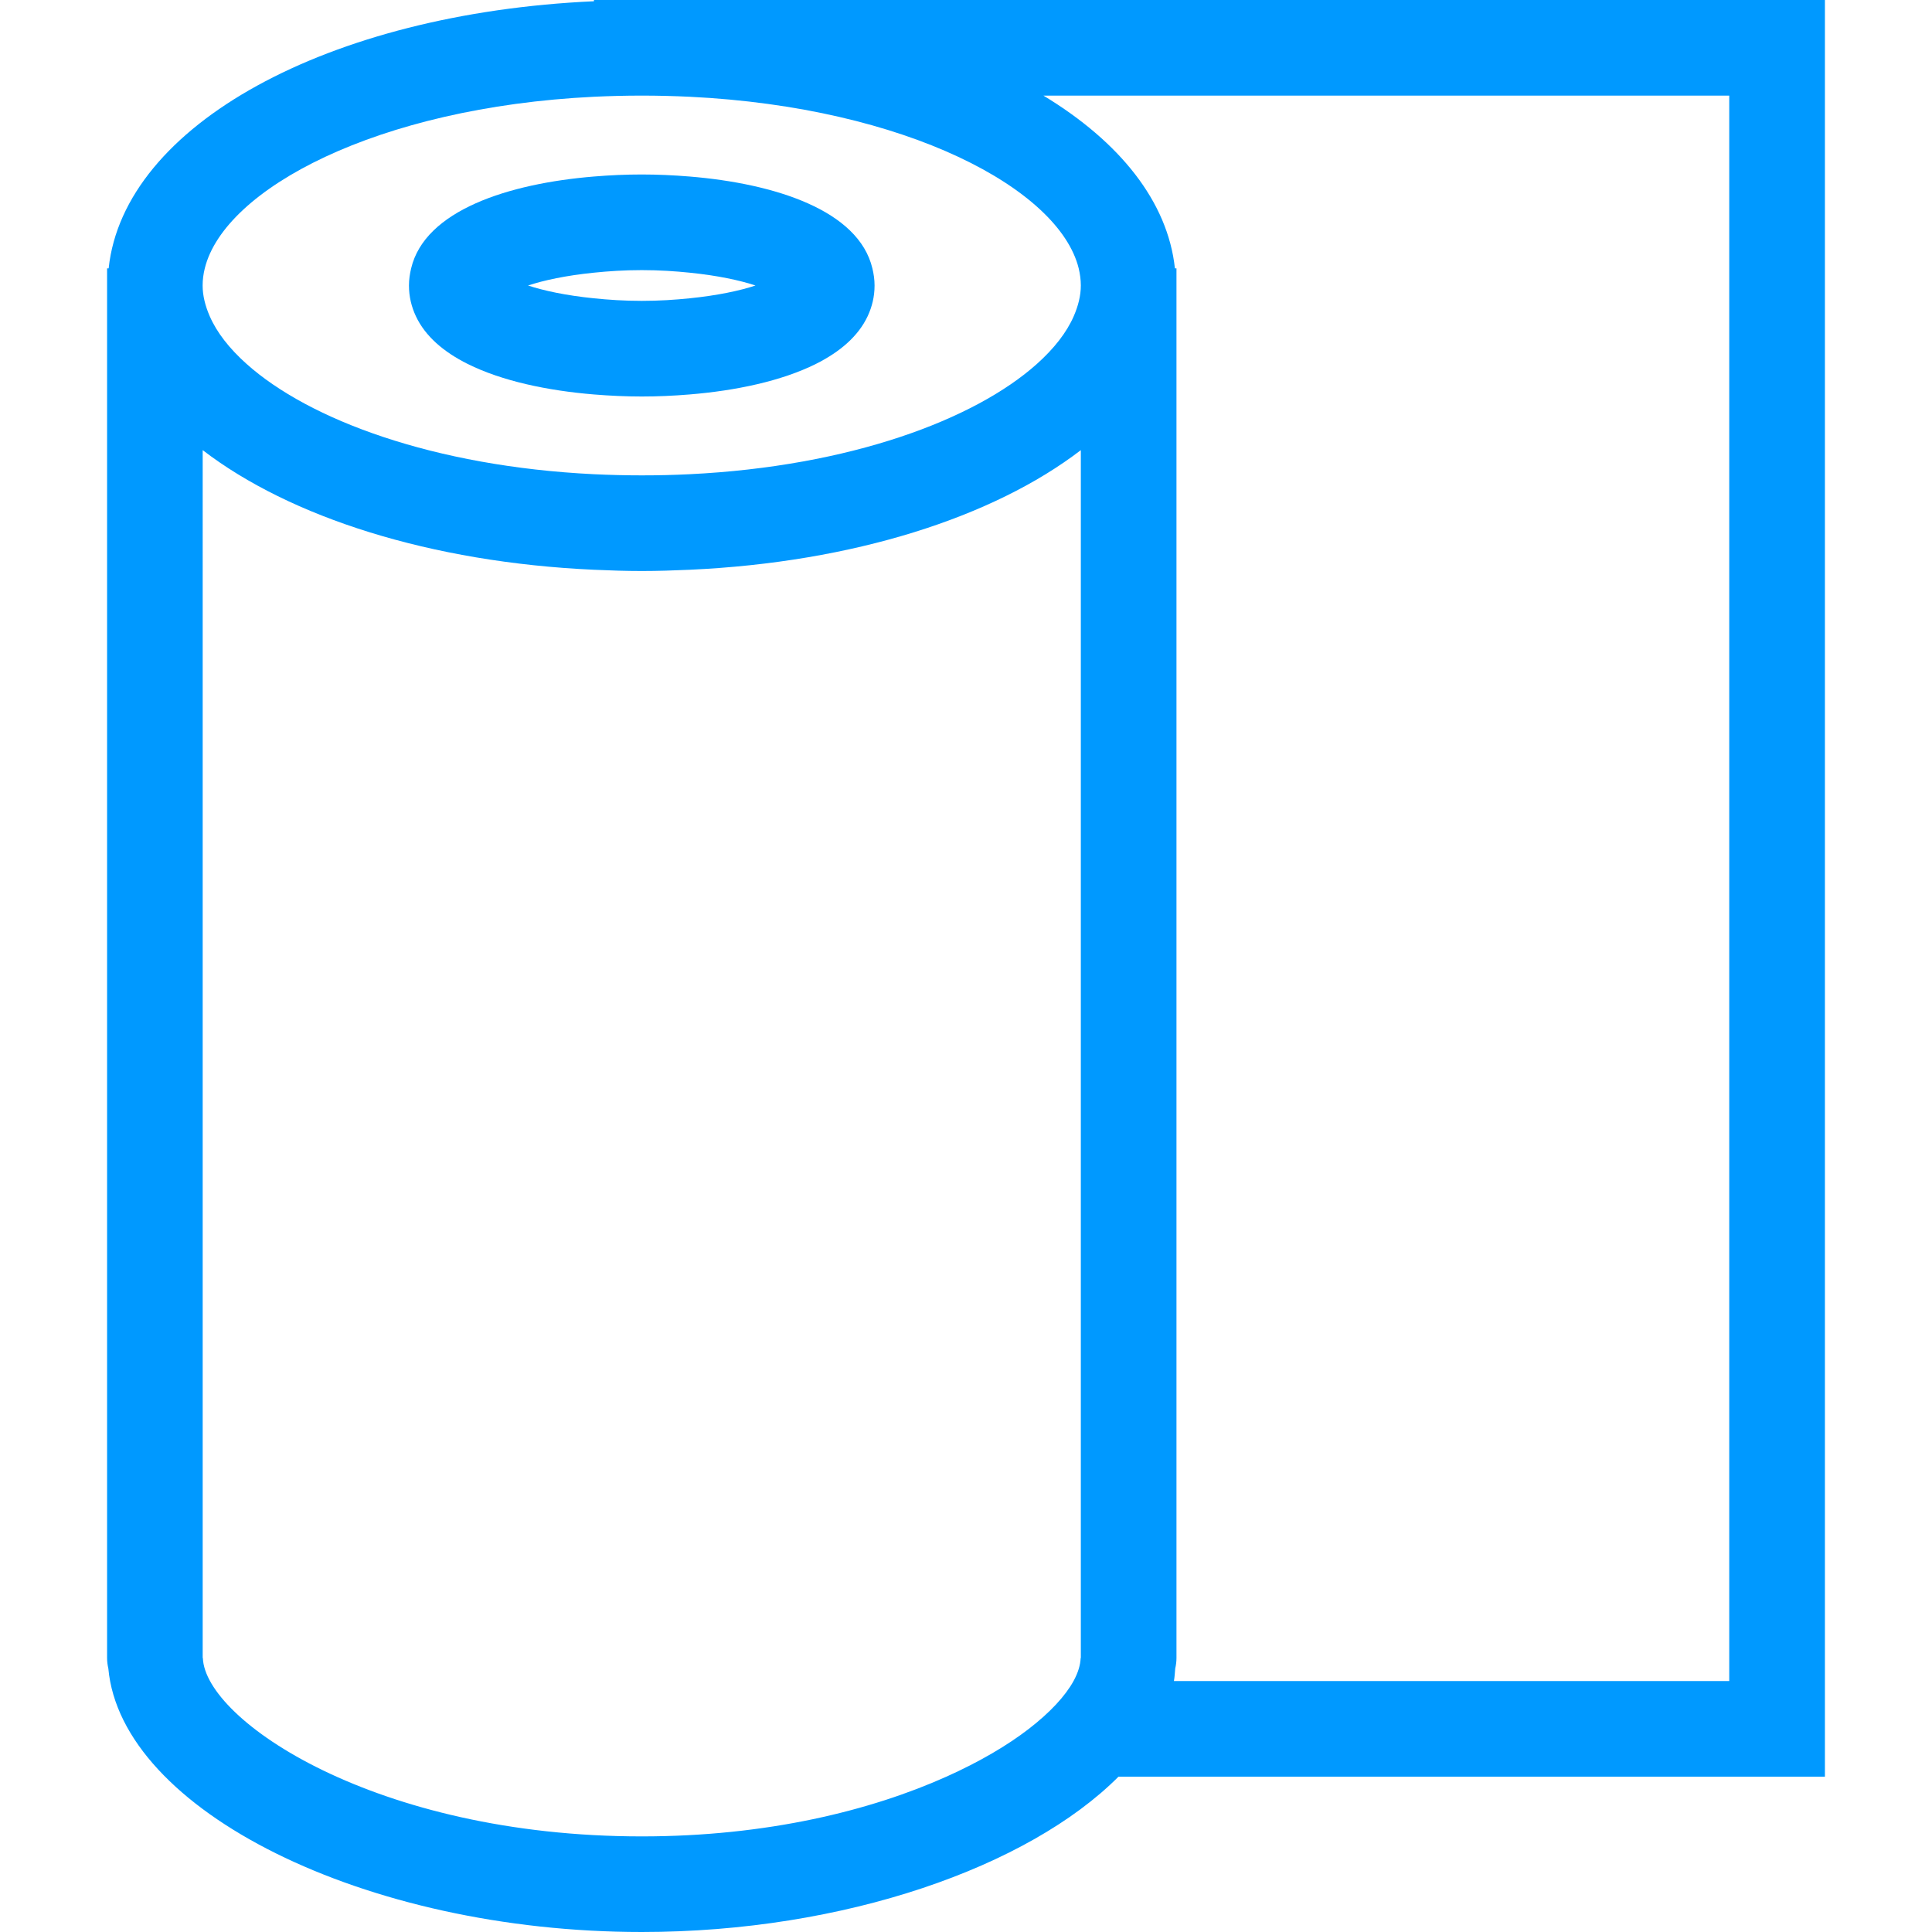
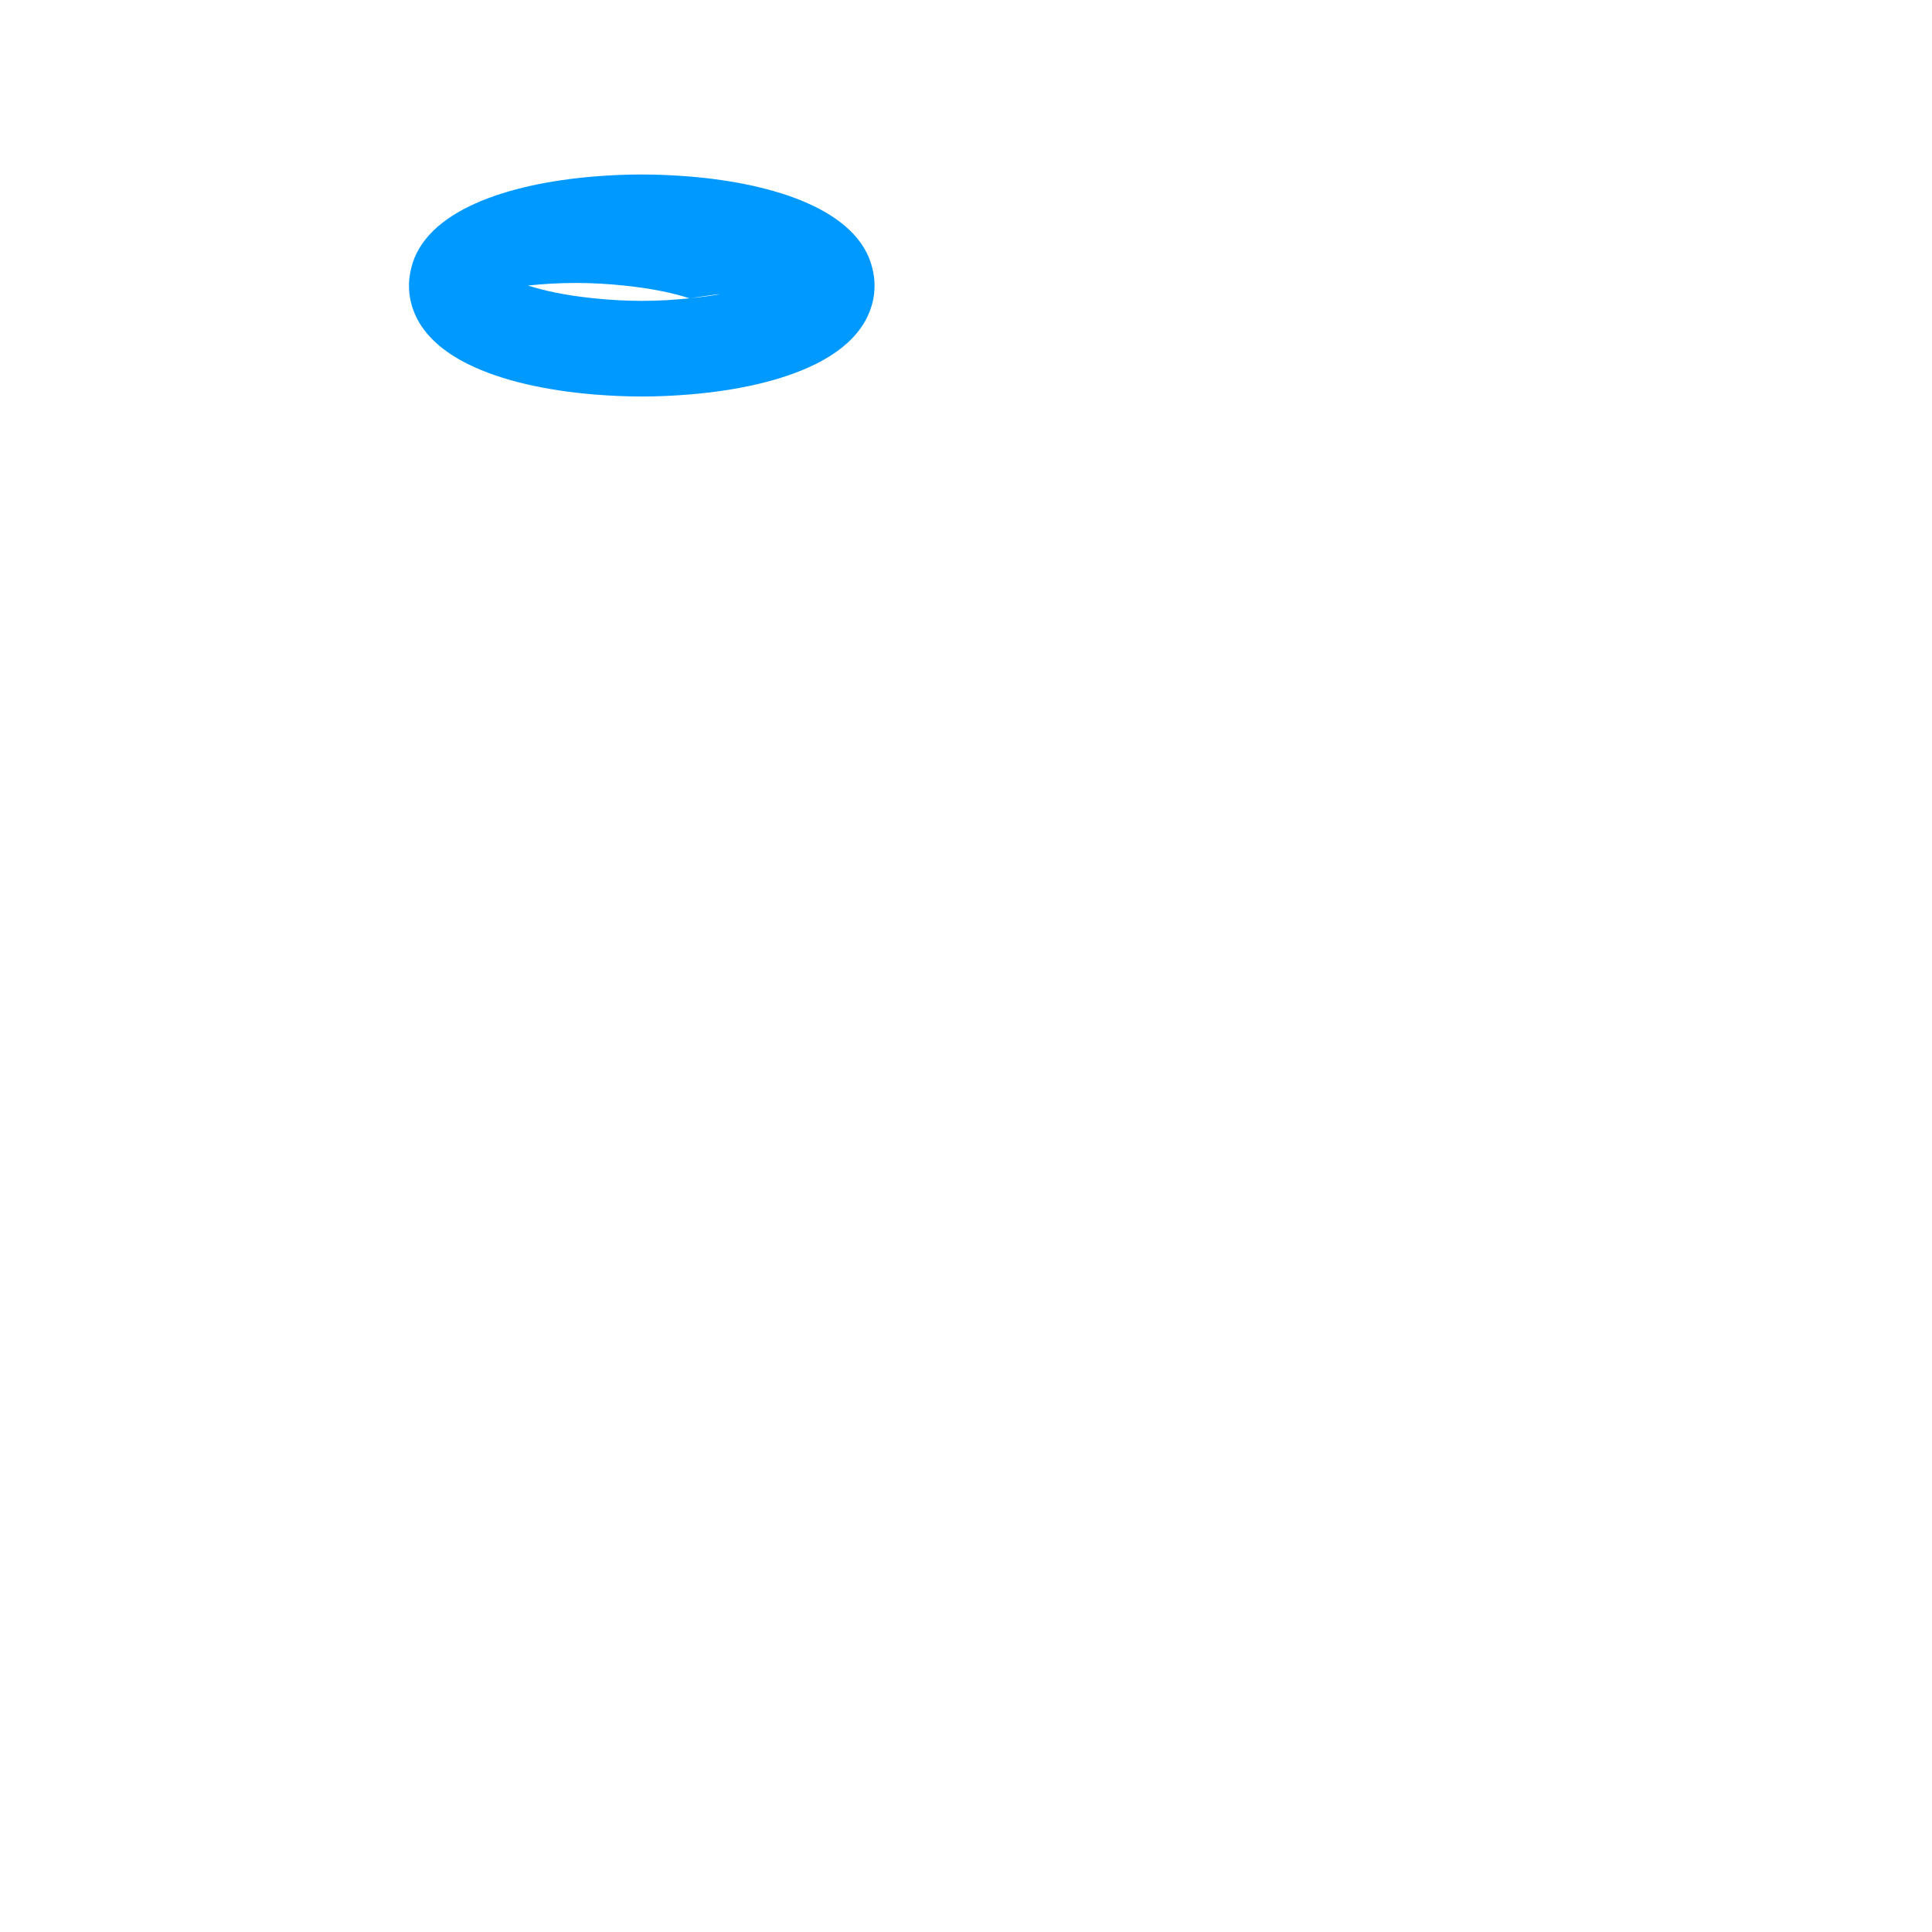
<svg xmlns="http://www.w3.org/2000/svg" fill="#0099ff" version="1.1" id="Capa_1" width="800px" height="800px" viewBox="0 0 327.375 327.375" xml:space="preserve">
  <g id="SVGRepo_bgCarrier" stroke-width="0" />
  <g id="SVGRepo_tracerCarrier" stroke-linecap="round" stroke-linejoin="round" />
  <g id="SVGRepo_iconCarrier">
    <g>
      <g>
-         <path d="M100.646,0v0.211C55.577,2.257,20.996,21.194,18.41,45.473h-0.264v2.906v232.364v0.205c0,0.612,0.079,1.203,0.211,1.772 c2.181,24.005,43.419,44.655,90.395,44.655c34.312,0,65.535-11.032,80.781-26.325h119.696V0H108.746H100.646z M293.018,16.2 V284.85h-94.099c0.126-0.701,0.158-1.413,0.222-2.13c0.132-0.569,0.211-1.16,0.211-1.772v-0.205V48.378v-2.906h-0.264 c-1.213-11.306-9.345-21.447-22.28-29.272H293.018z M160.375,301.05c-12.772,5.728-30.364,10.125-51.629,10.125 c-45.148,0-74.013-19.723-74.369-30.228h-0.032v-0.2l0,0V76.275c14.805,11.362,38.573,19.013,66.3,20.271 c2.674,0.119,5.363,0.211,8.1,0.211s5.426-0.092,8.1-0.211c27.728-1.258,51.495-8.909,66.3-20.271v204.472l0,0v0.2h-0.031 c-0.042,1.203-0.448,2.516-1.208,3.908c-1.392,2.531-3.965,5.311-7.572,8.1C170.717,295.745,166.013,298.524,160.375,301.05z M100.646,16.395c2.647-0.124,5.348-0.195,8.1-0.195s5.453,0.071,8.1,0.195c36.801,1.798,62.619,15.649,65.937,29.073 c0.231,0.973,0.363,1.945,0.363,2.905c0,1.717-0.442,3.462-1.196,5.194c-1.192,2.75-3.322,5.482-6.249,8.1 c-10.563,9.45-31.681,17.36-58.86,18.689c-2.647,0.132-5.347,0.195-8.1,0.195c-2.755,0-5.455-0.071-8.1-0.195 c-27.174-1.329-48.297-9.239-58.86-18.689c-2.927-2.618-5.054-5.344-6.249-8.1c-0.756-1.737-1.197-3.478-1.197-5.194 c0-0.96,0.124-1.933,0.366-2.905C38.027,32.044,63.845,18.193,100.646,16.395z" />
-         <path d="M79.251,61.673c5.833,2.905,13.563,4.524,21.395,5.168c2.716,0.222,5.437,0.346,8.1,0.346s5.384-0.119,8.1-0.346 c7.831-0.644,15.562-2.263,21.395-5.168c4.076-2.036,7.198-4.704,8.785-8.1c0.736-1.577,1.168-3.293,1.168-5.194 c0-1.02-0.147-1.983-0.369-2.906c-2.336-9.821-16.49-14.37-30.979-15.562c-2.716-0.222-5.437-0.346-8.1-0.346 s-5.384,0.119-8.1,0.346c-14.489,1.191-28.643,5.74-30.979,15.562c-0.222,0.928-0.369,1.886-0.369,2.906 c0,1.901,0.432,3.618,1.168,5.194C72.053,56.969,75.175,59.637,79.251,61.673z M116.846,50.549c-2.452,0.25-5.081,0.432-8.1,0.432 s-5.648-0.182-8.1-0.432c-4.757-0.48-8.548-1.306-11.172-2.17c2.618-0.87,6.415-1.695,11.172-2.175 c2.452-0.25,5.081-0.433,8.1-0.433s5.648,0.182,8.1,0.433c4.757,0.48,8.554,1.305,11.172,2.175 C125.394,49.249,121.603,50.068,116.846,50.549z" />
+         <path d="M79.251,61.673c5.833,2.905,13.563,4.524,21.395,5.168c2.716,0.222,5.437,0.346,8.1,0.346s5.384-0.119,8.1-0.346 c7.831-0.644,15.562-2.263,21.395-5.168c4.076-2.036,7.198-4.704,8.785-8.1c0.736-1.577,1.168-3.293,1.168-5.194 c0-1.02-0.147-1.983-0.369-2.906c-2.336-9.821-16.49-14.37-30.979-15.562c-2.716-0.222-5.437-0.346-8.1-0.346 s-5.384,0.119-8.1,0.346c-14.489,1.191-28.643,5.74-30.979,15.562c-0.222,0.928-0.369,1.886-0.369,2.906 c0,1.901,0.432,3.618,1.168,5.194C72.053,56.969,75.175,59.637,79.251,61.673z M116.846,50.549c-2.452,0.25-5.081,0.432-8.1,0.432 s-5.648-0.182-8.1-0.432c-4.757-0.48-8.548-1.306-11.172-2.17c2.452-0.25,5.081-0.433,8.1-0.433s5.648,0.182,8.1,0.433c4.757,0.48,8.554,1.305,11.172,2.175 C125.394,49.249,121.603,50.068,116.846,50.549z" />
      </g>
    </g>
  </g>
</svg>